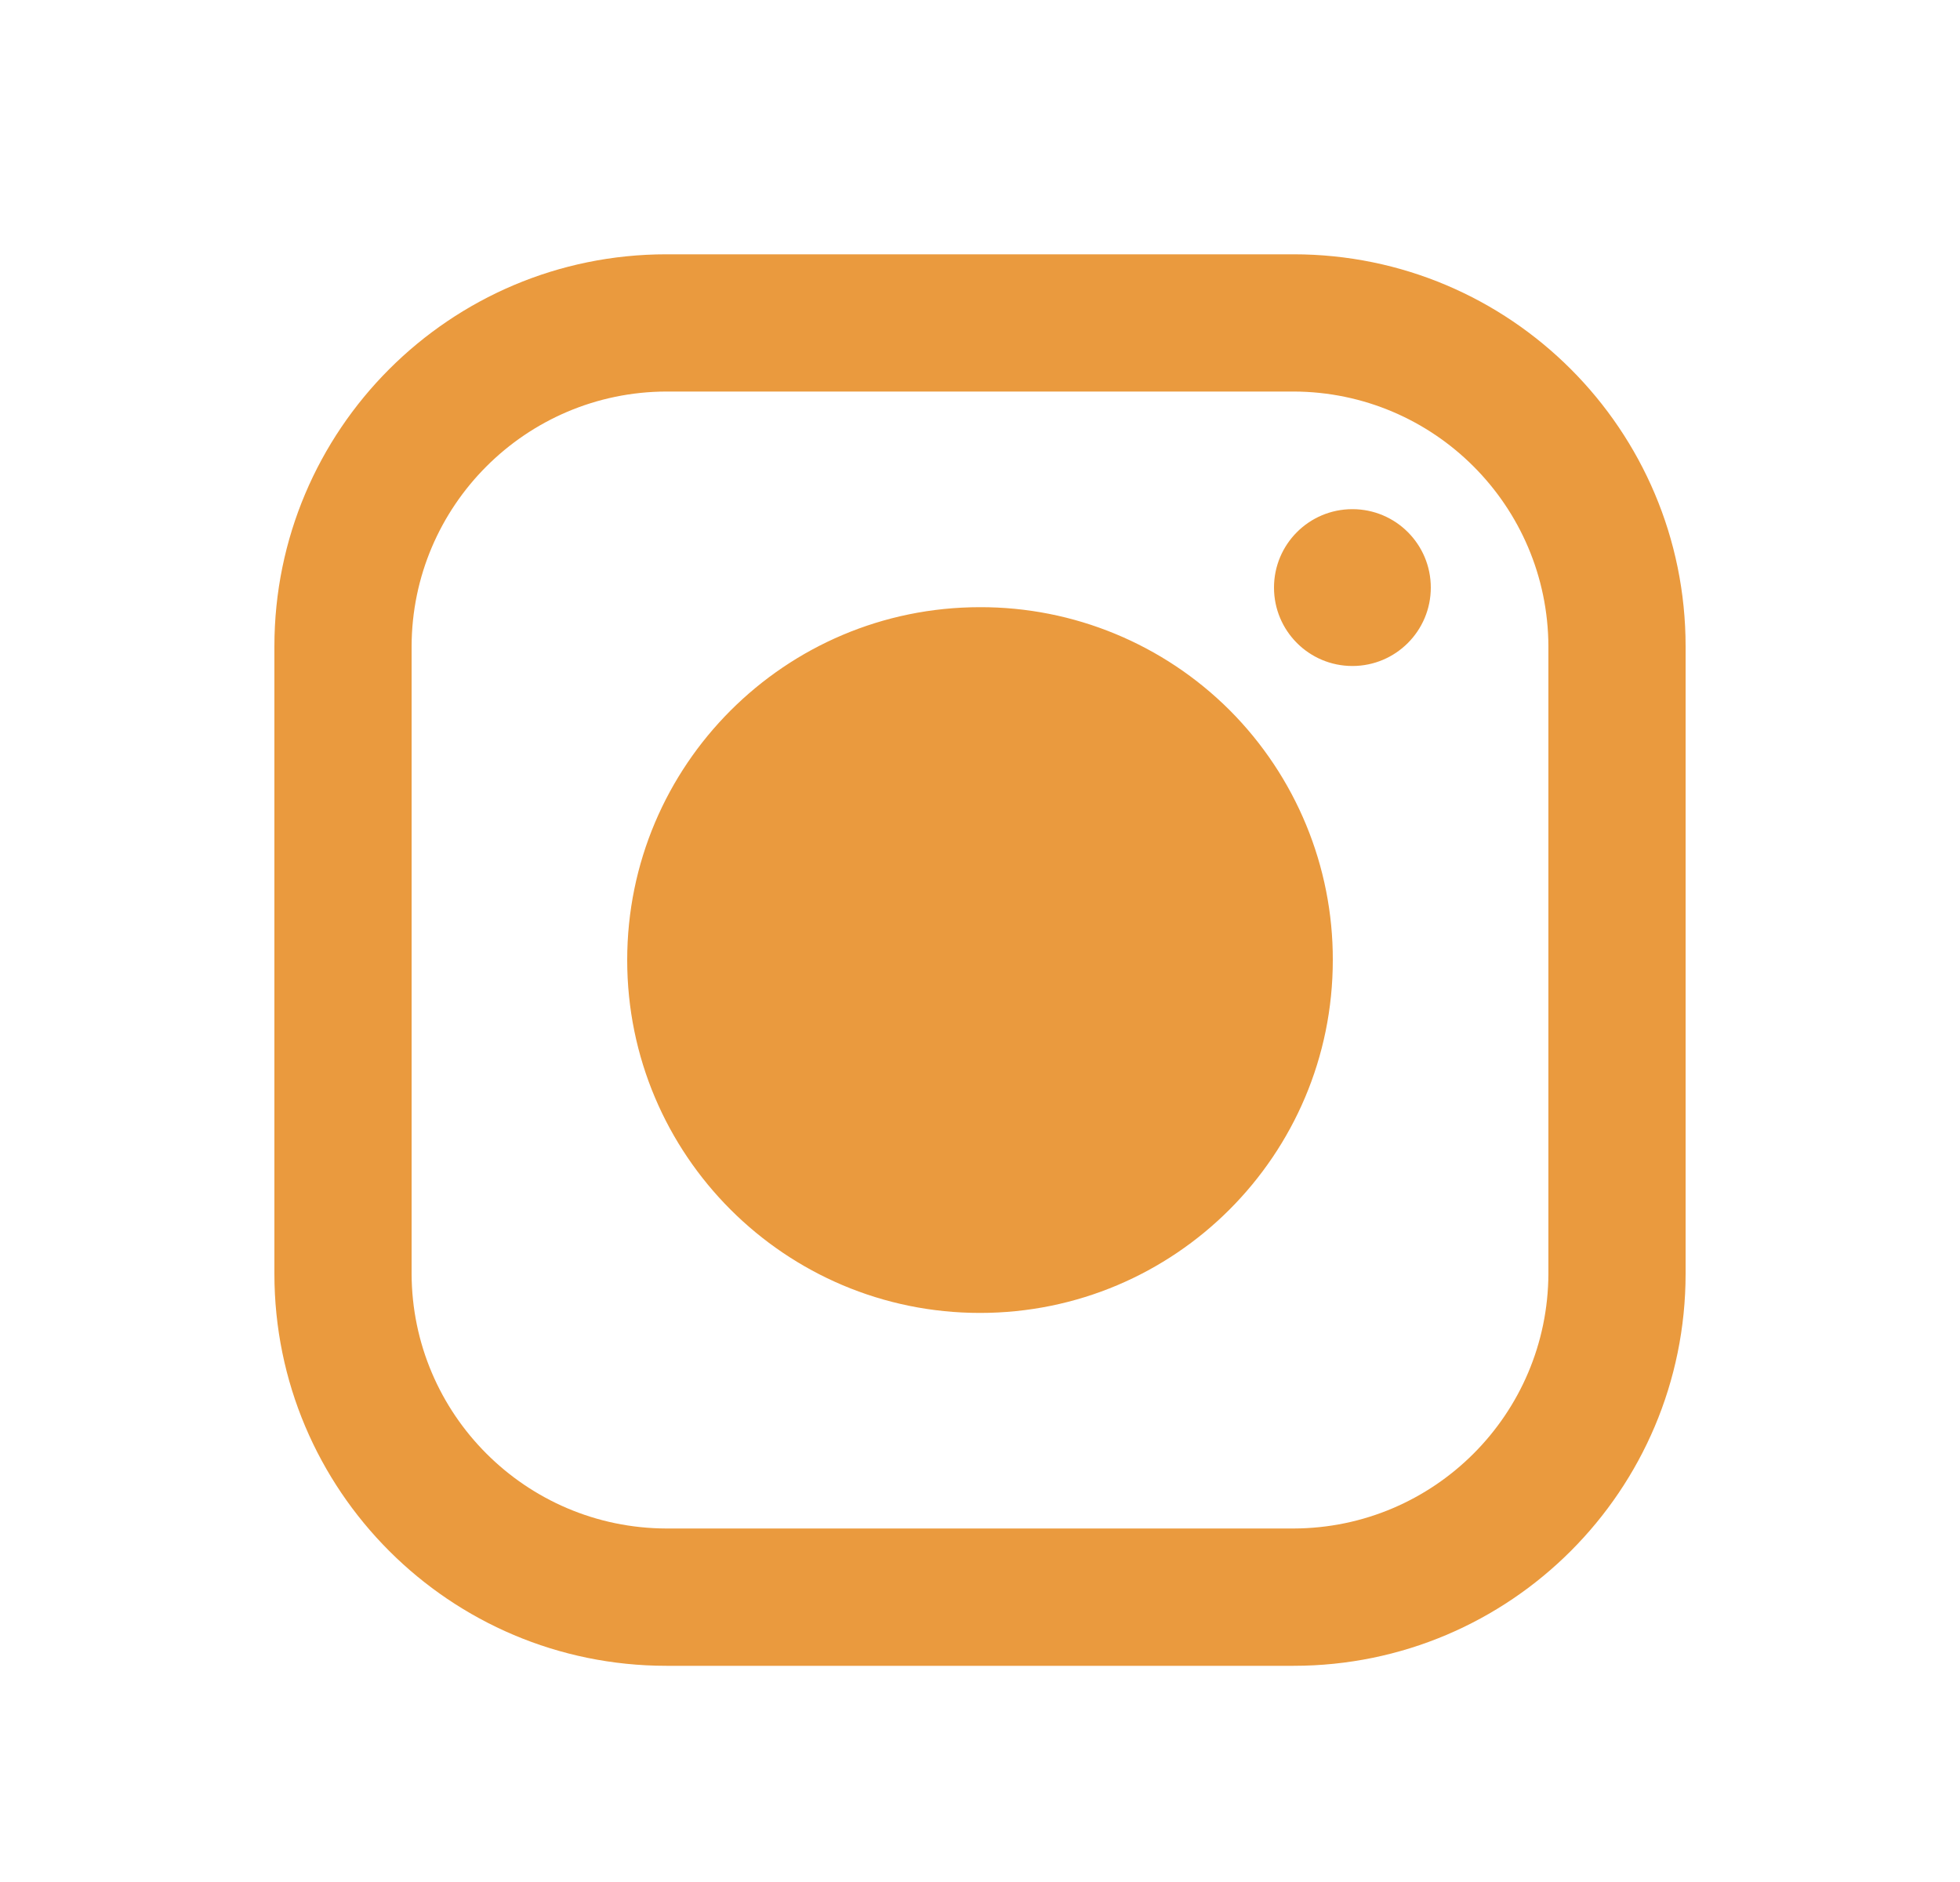
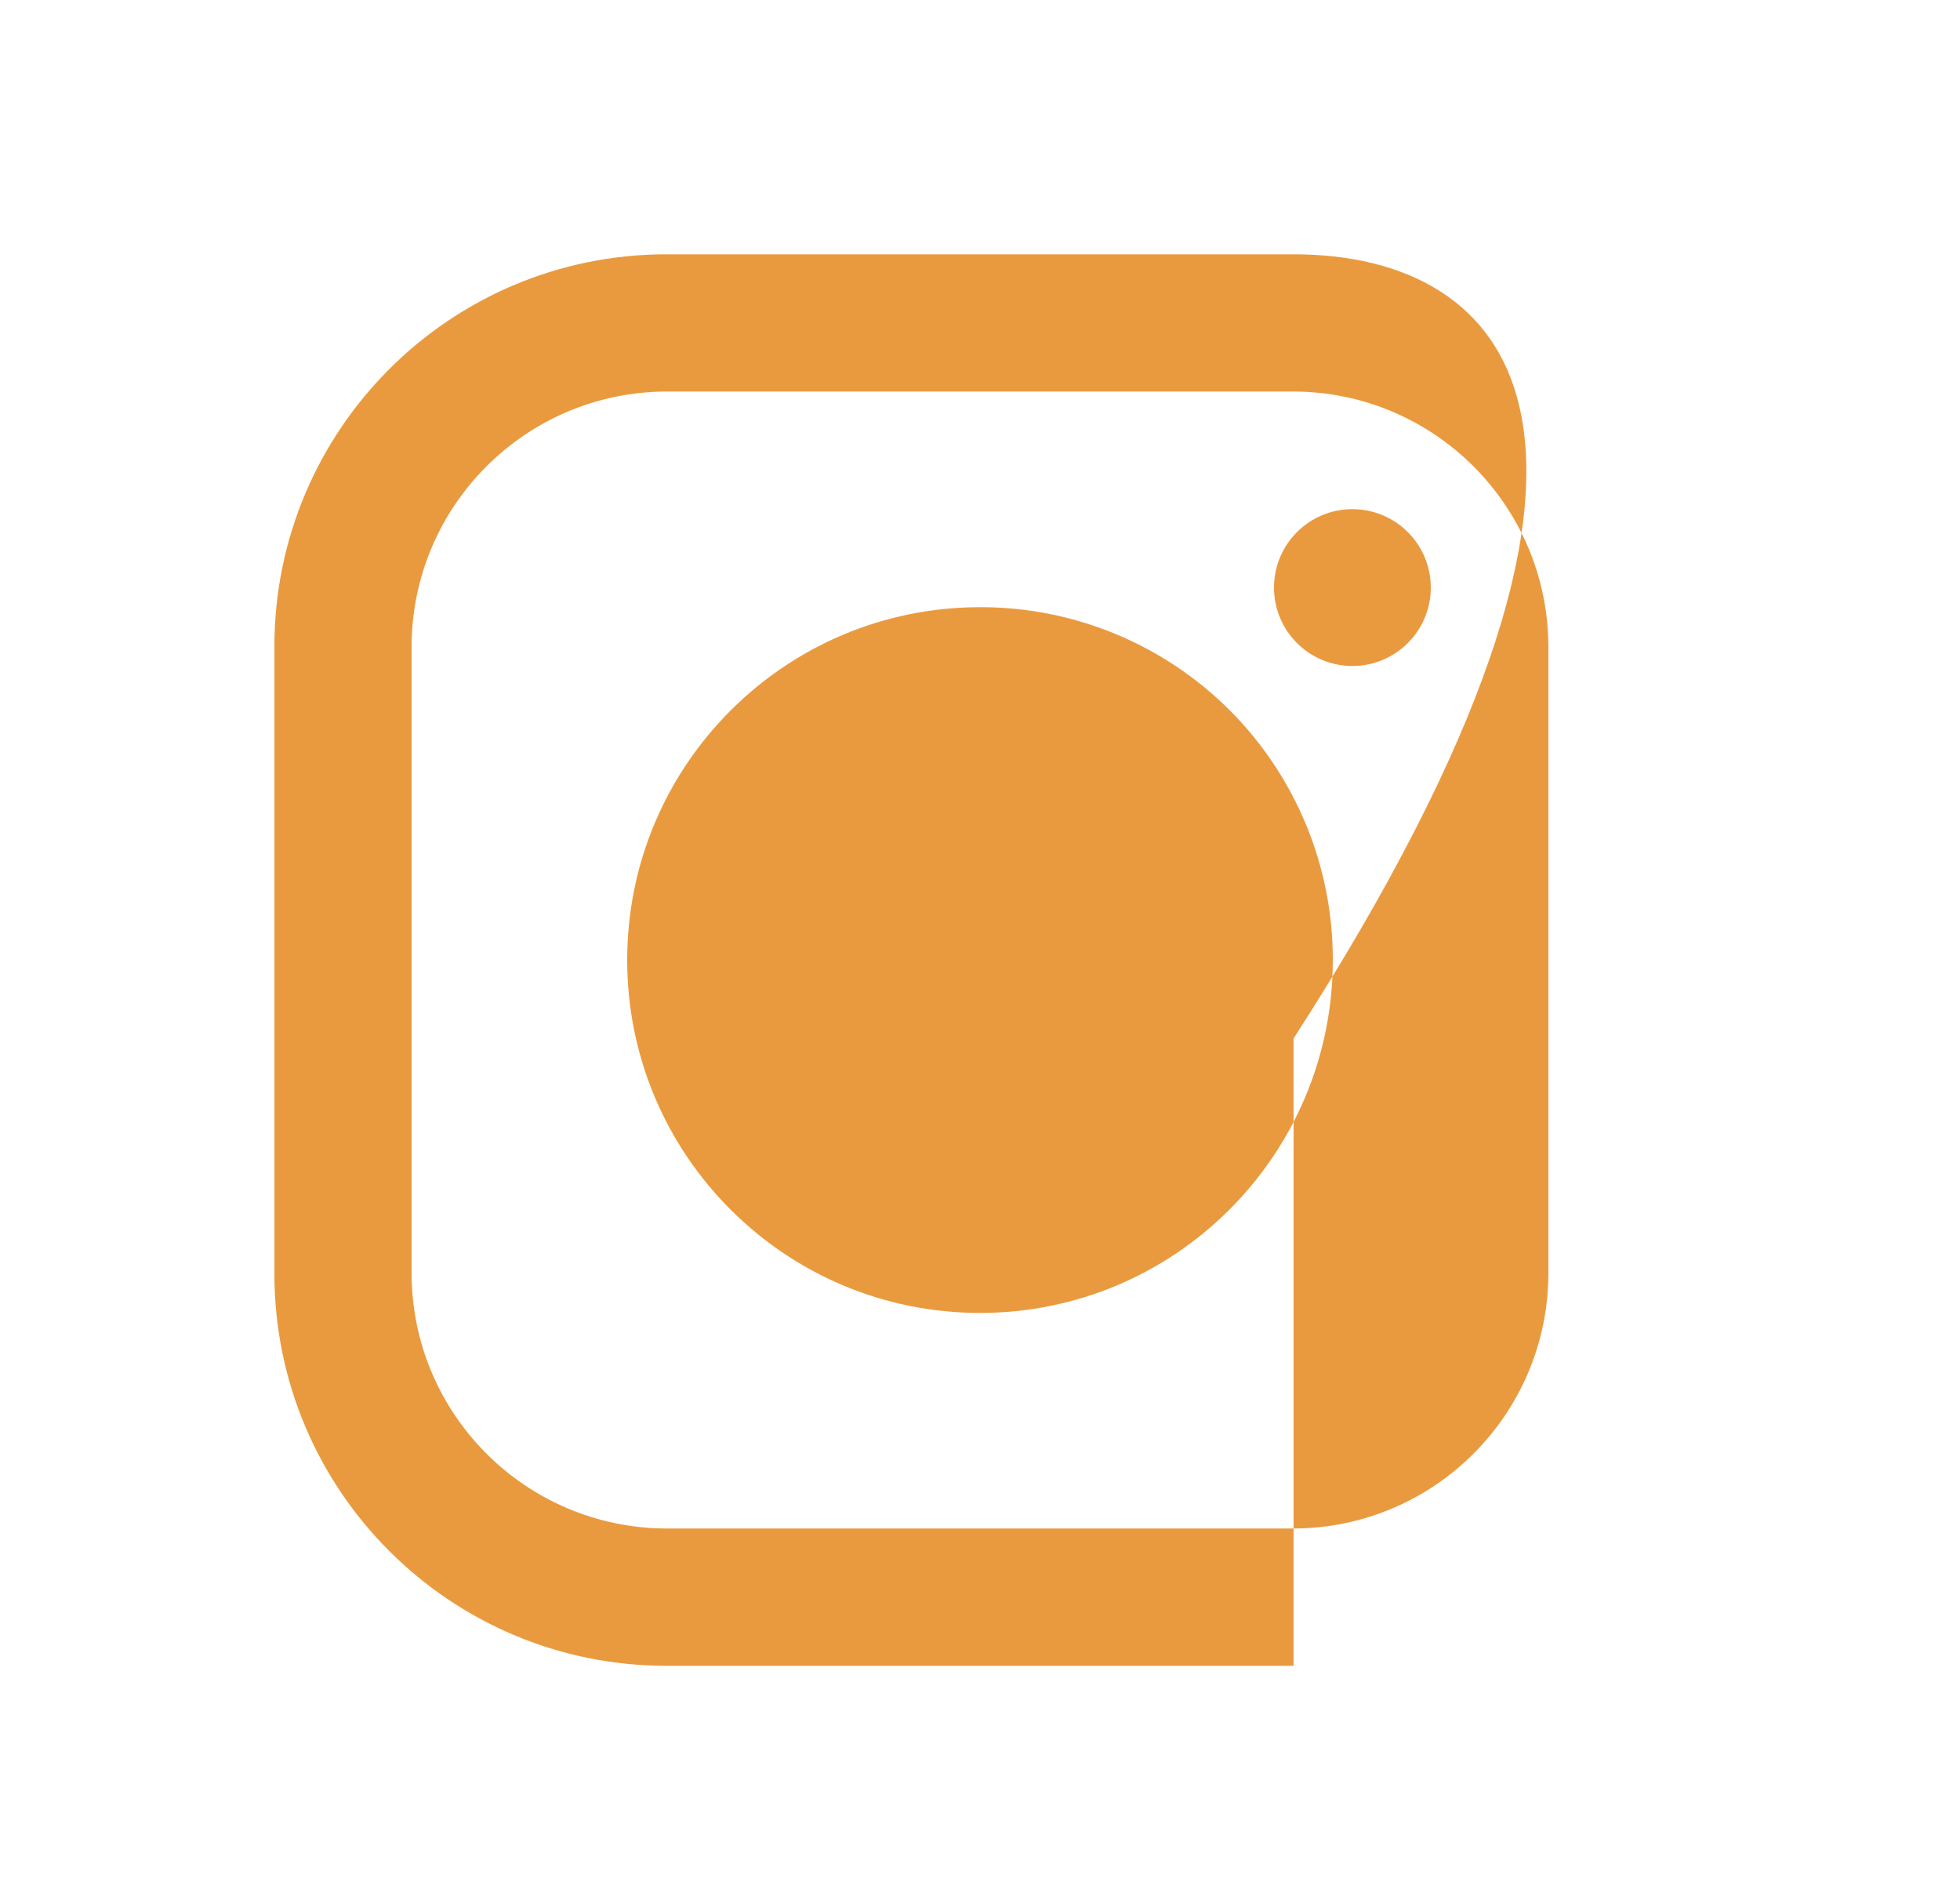
<svg xmlns="http://www.w3.org/2000/svg" version="1.1" id="Layer_1" x="0px" y="0px" width="25px" height="24px" viewBox="0 0 25 24" enable-background="new 0 0 25 24" xml:space="preserve">
-   <path fill="#EA9A3E" d="M16.5,3.243h-8c-2.761,0-5,2.239-5,5v8c0,2.762,2.239,5,5,5h8c2.762,0,5-2.238,5-5v-8  C21.5,5.481,19.262,3.243,16.5,3.243z M19.75,16.242c-0.006,1.793-1.457,3.245-3.25,3.25h-8c-1.792-0.005-3.245-1.457-3.25-3.25v-8  C5.255,6.45,6.708,4.998,8.5,4.993h8c1.793,0.005,3.244,1.458,3.25,3.25V16.242z M17.25,8.493c0.553,0,1-0.448,1-1s-0.447-1-1-1  s-1,0.448-1,1S16.697,8.493,17.25,8.493z M12.5,7.743c-2.485,0-4.5,2.015-4.5,4.5c0,2.486,2.015,4.5,4.5,4.5s4.5-2.014,4.5-4.5  c0.003-1.194-0.471-2.34-1.314-3.185C14.84,8.213,13.694,7.74,12.5,7.743z M9.75,12.243c0,1.519,1.231,2.75,2.75,2.75  c1.52,0,2.75-1.23,2.75-2.75s-1.23-2.75-2.75-2.75C10.981,9.493,9.75,10.724,9.75,12.243z" />
+   <path fill="#EA9A3E" d="M16.5,3.243h-8c-2.761,0-5,2.239-5,5v8c0,2.762,2.239,5,5,5h8v-8  C21.5,5.481,19.262,3.243,16.5,3.243z M19.75,16.242c-0.006,1.793-1.457,3.245-3.25,3.25h-8c-1.792-0.005-3.245-1.457-3.25-3.25v-8  C5.255,6.45,6.708,4.998,8.5,4.993h8c1.793,0.005,3.244,1.458,3.25,3.25V16.242z M17.25,8.493c0.553,0,1-0.448,1-1s-0.447-1-1-1  s-1,0.448-1,1S16.697,8.493,17.25,8.493z M12.5,7.743c-2.485,0-4.5,2.015-4.5,4.5c0,2.486,2.015,4.5,4.5,4.5s4.5-2.014,4.5-4.5  c0.003-1.194-0.471-2.34-1.314-3.185C14.84,8.213,13.694,7.74,12.5,7.743z M9.75,12.243c0,1.519,1.231,2.75,2.75,2.75  c1.52,0,2.75-1.23,2.75-2.75s-1.23-2.75-2.75-2.75C10.981,9.493,9.75,10.724,9.75,12.243z" />
</svg>